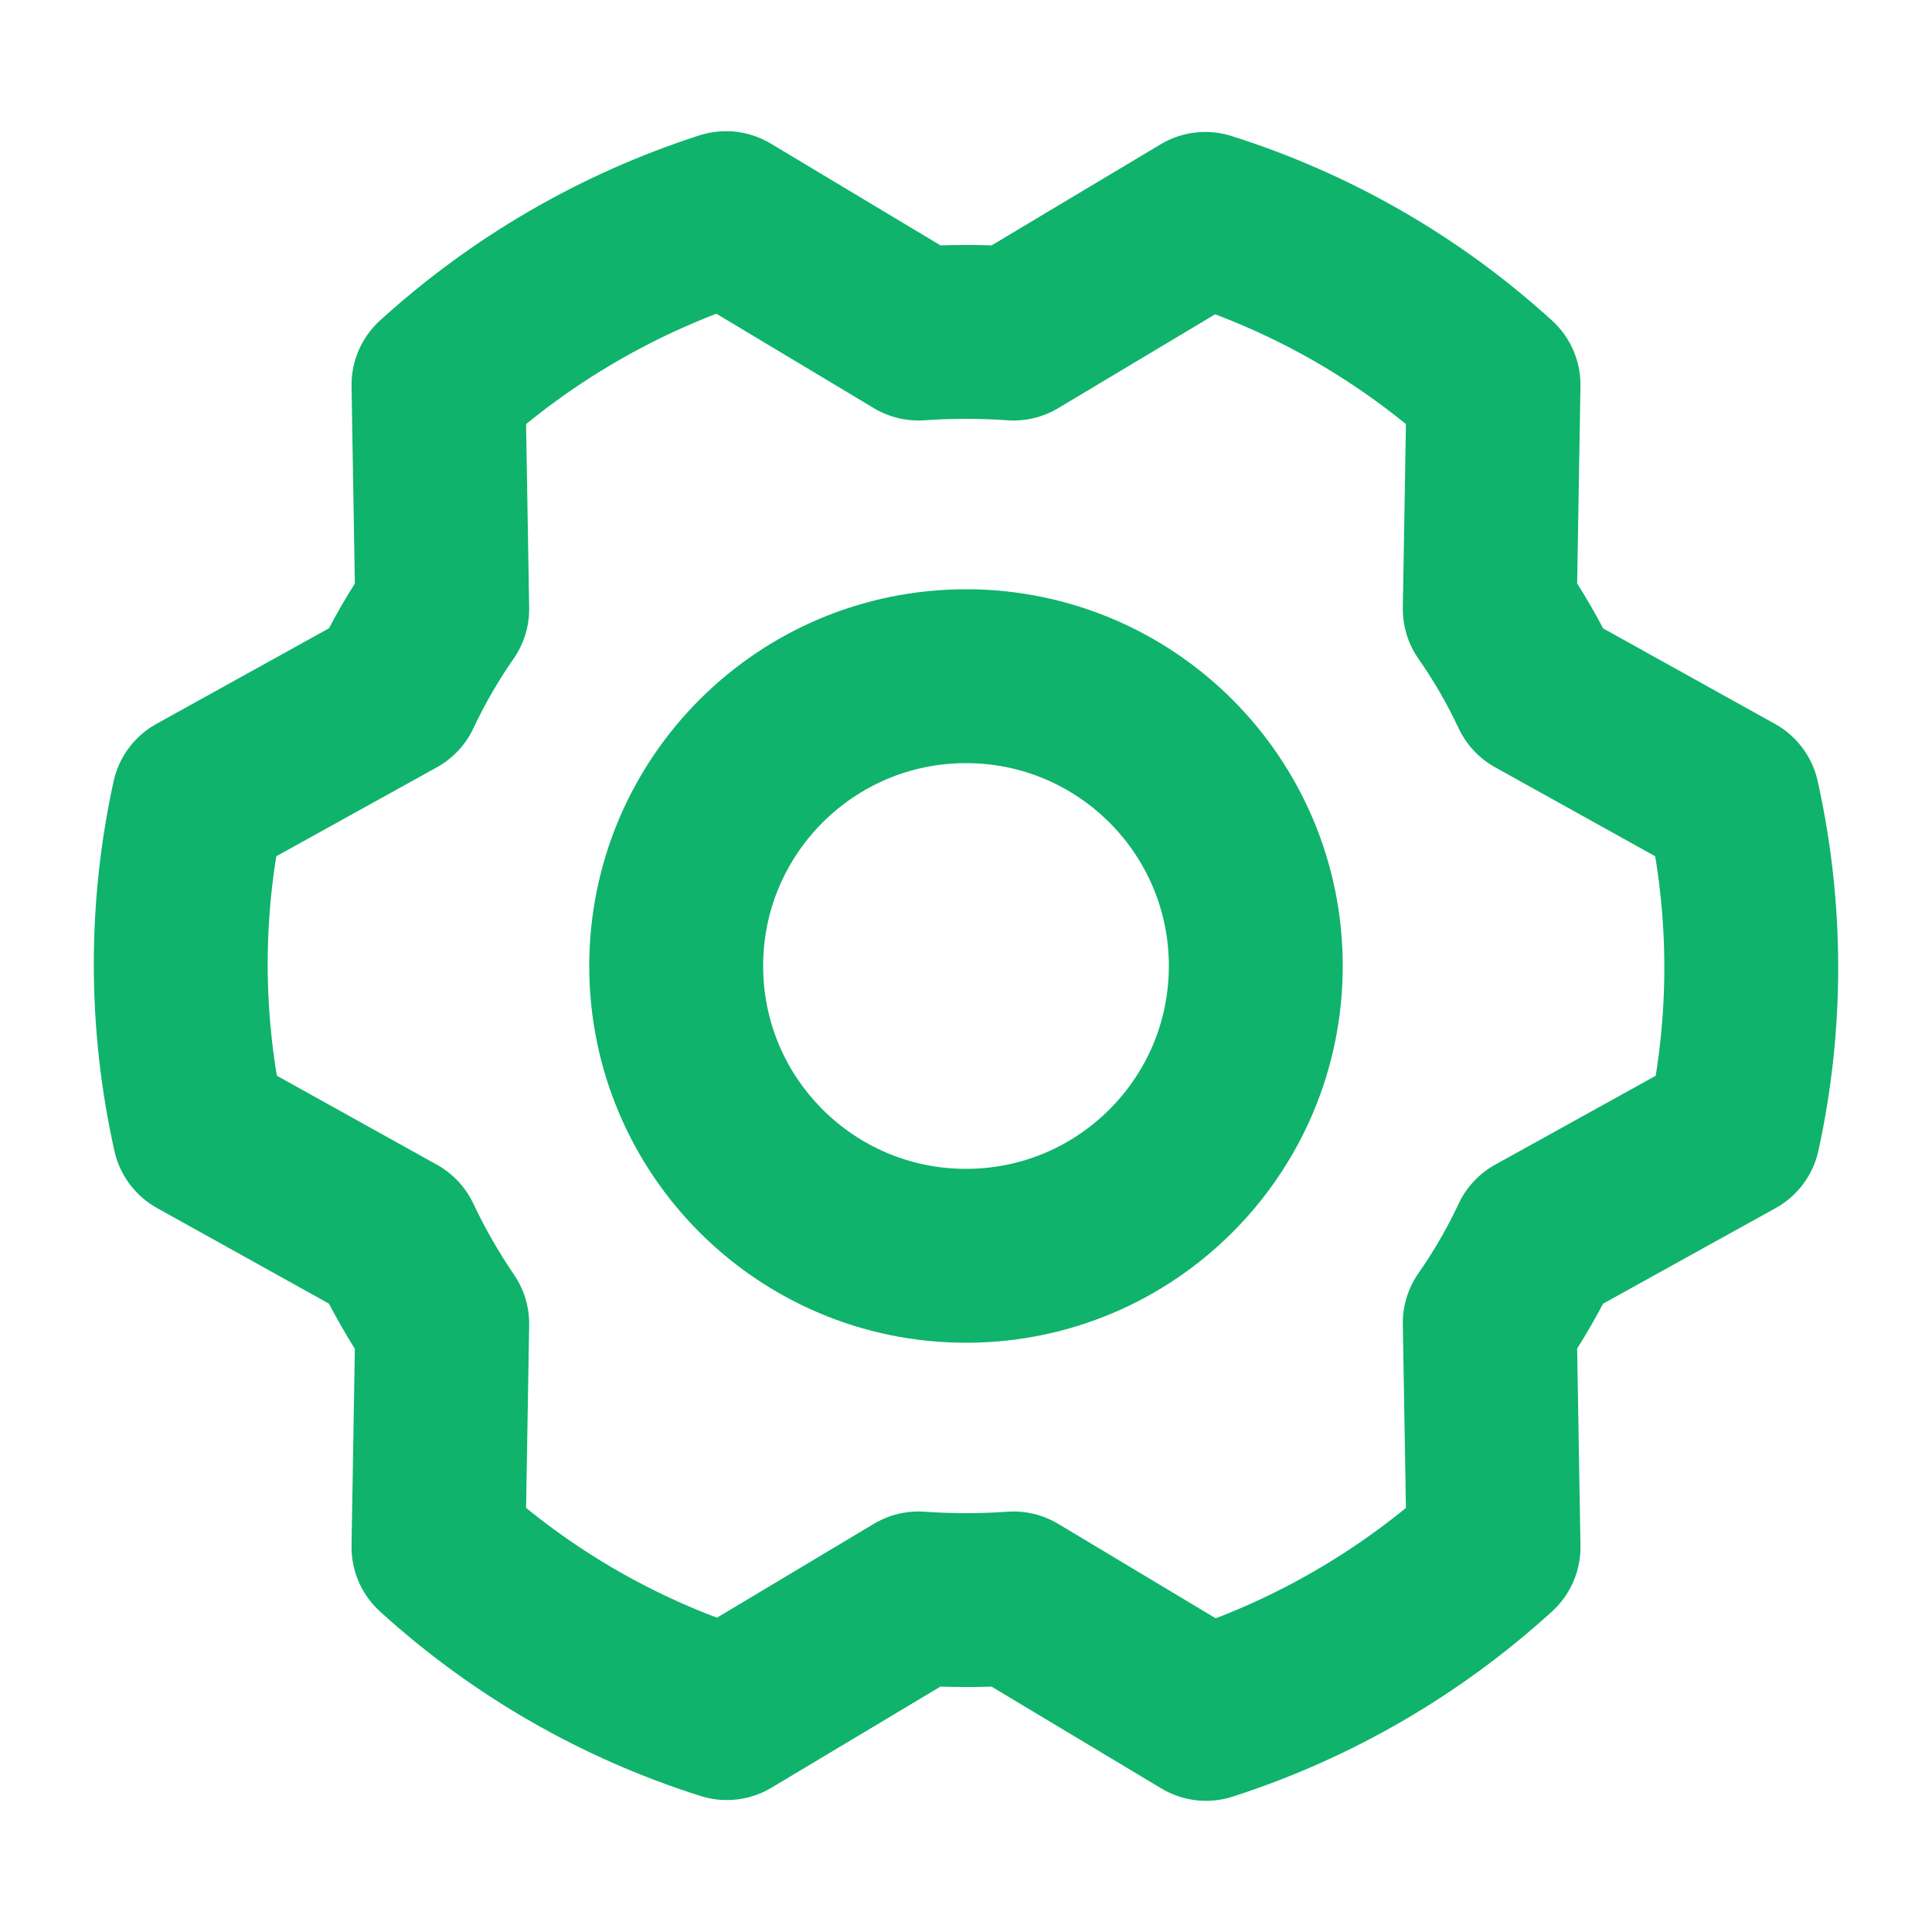
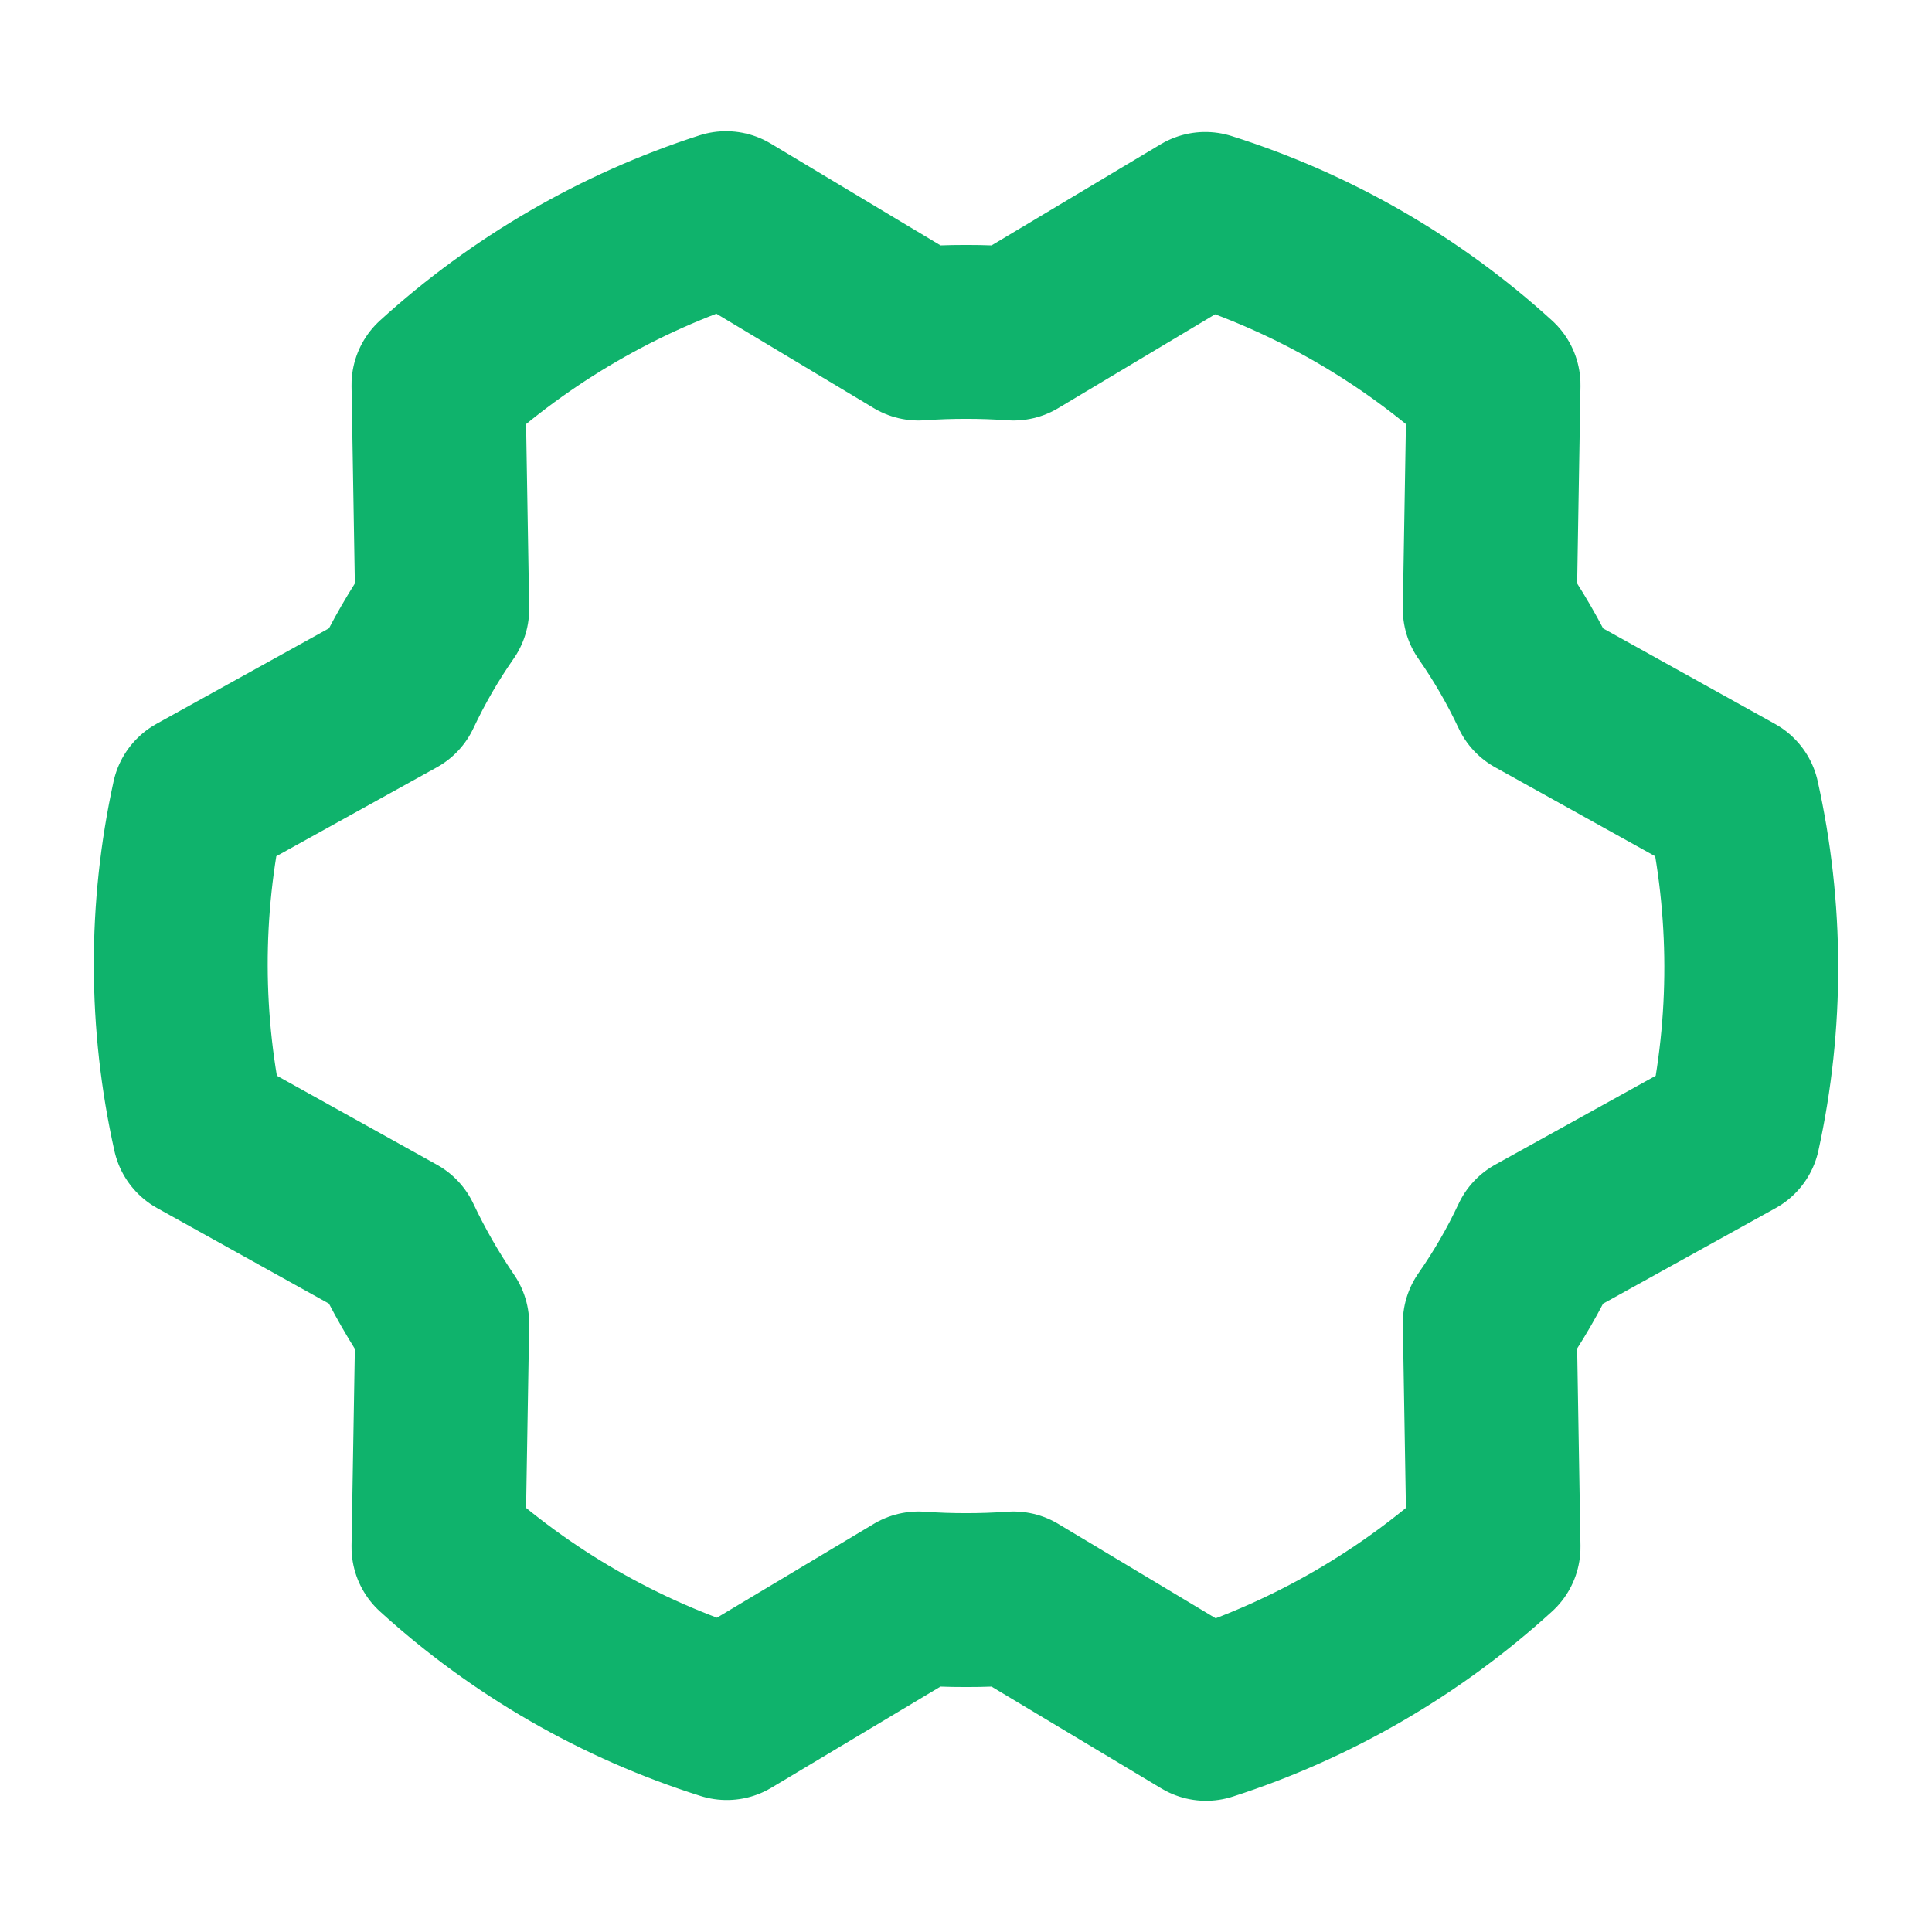
<svg xmlns="http://www.w3.org/2000/svg" width="20" height="20" viewBox="0 0 20 20" fill="none">
  <g clip-path="url(#clip0_2_4558)">
-     <path d="M10 13C11.657 13 13 11.657 13 10C13 8.343 11.657 7 10 7C8.343 7 7 8.343 7 10C7 11.657 8.343 13 10 13Z" stroke="#0FB36C" stroke-width="1.8" stroke-linecap="round" stroke-linejoin="round" />
    <path d="M15.422 6.305C15.61 6.574 15.775 6.859 15.914 7.156L17.938 8.281C18.19 9.413 18.193 10.586 17.945 11.719L15.914 12.844C15.775 13.141 15.61 13.426 15.422 13.695L15.461 16.016C14.604 16.797 13.589 17.386 12.485 17.742L10.492 16.547C10.165 16.57 9.836 16.57 9.508 16.547L7.524 17.734C6.416 17.384 5.398 16.798 4.539 16.016L4.578 13.703C4.392 13.43 4.227 13.143 4.086 12.844L2.063 11.719C1.81 10.587 1.807 9.414 2.055 8.281L4.086 7.156C4.226 6.859 4.39 6.574 4.578 6.305L4.539 3.984C5.397 3.203 6.412 2.614 7.516 2.258L9.508 3.453C9.836 3.43 10.165 3.43 10.492 3.453L12.477 2.266C13.584 2.616 14.603 3.202 15.461 3.984L15.422 6.305Z" stroke="#0FB36C" stroke-width="1.8" stroke-linecap="round" stroke-linejoin="round" />
  </g>
  <defs>
    <clipPath id="clip0_2_4558">
      <rect width="20" height="20" fill="white" />
    </clipPath>
  </defs>
</svg>